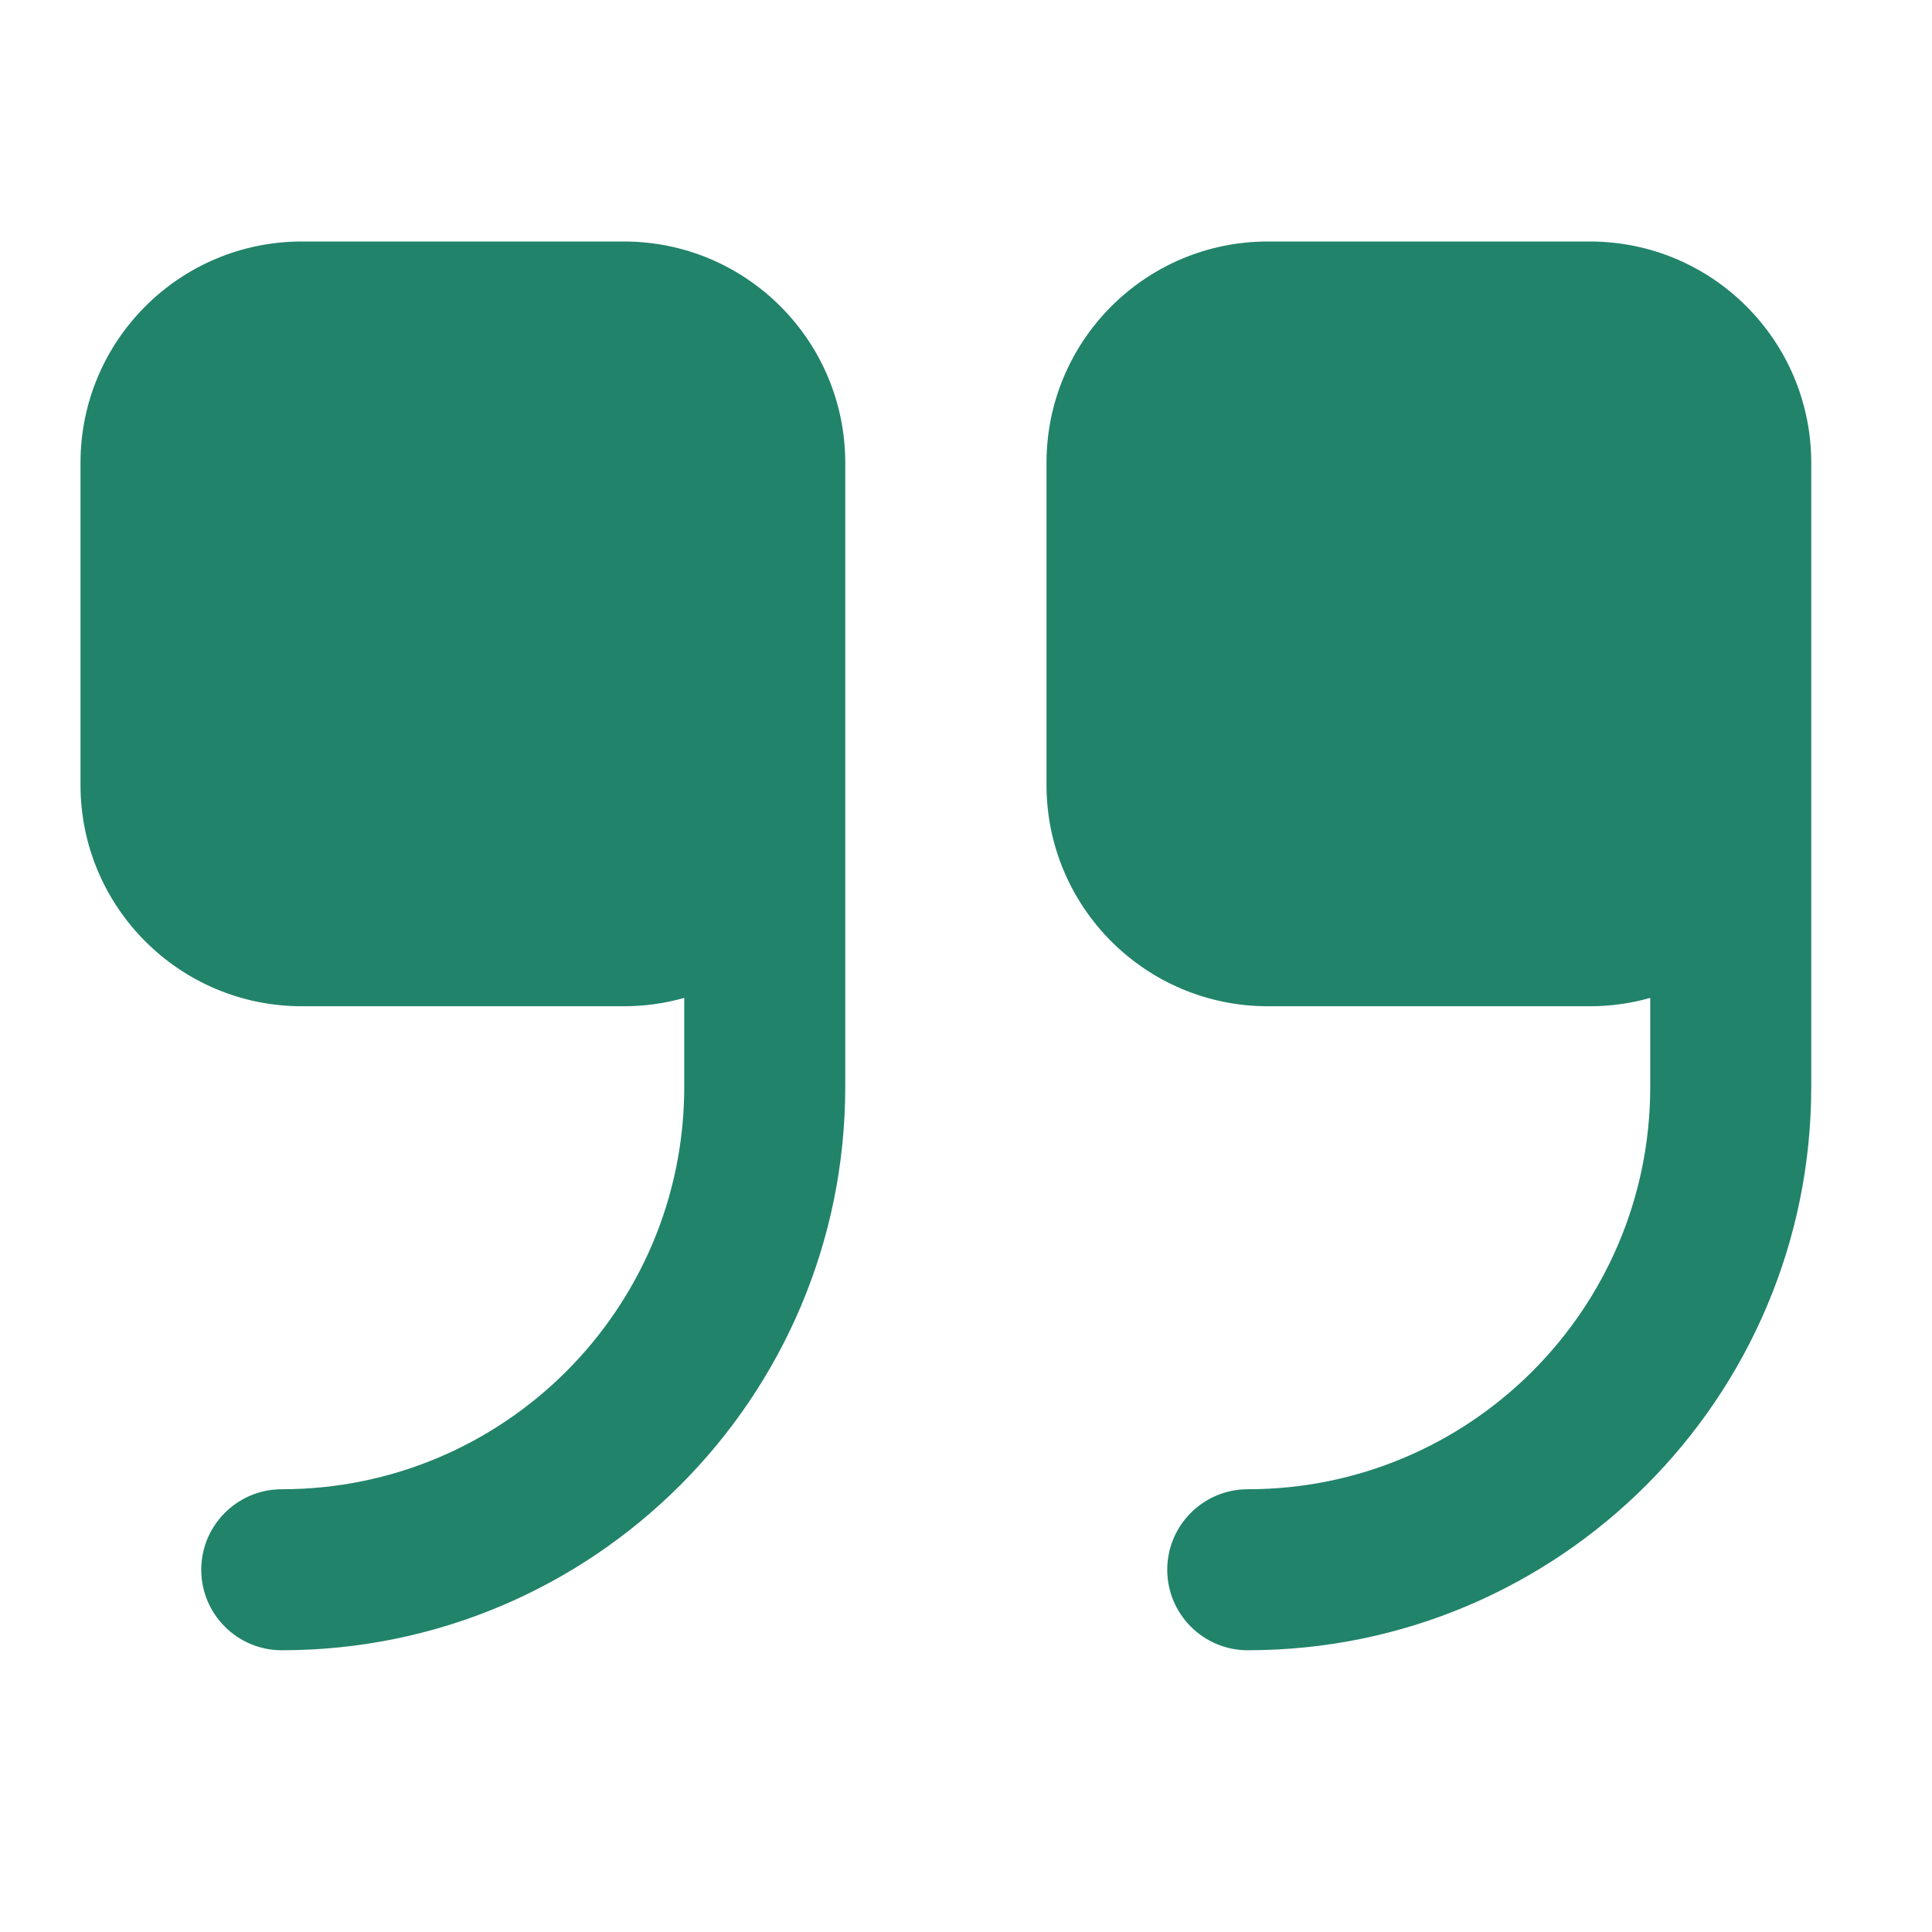
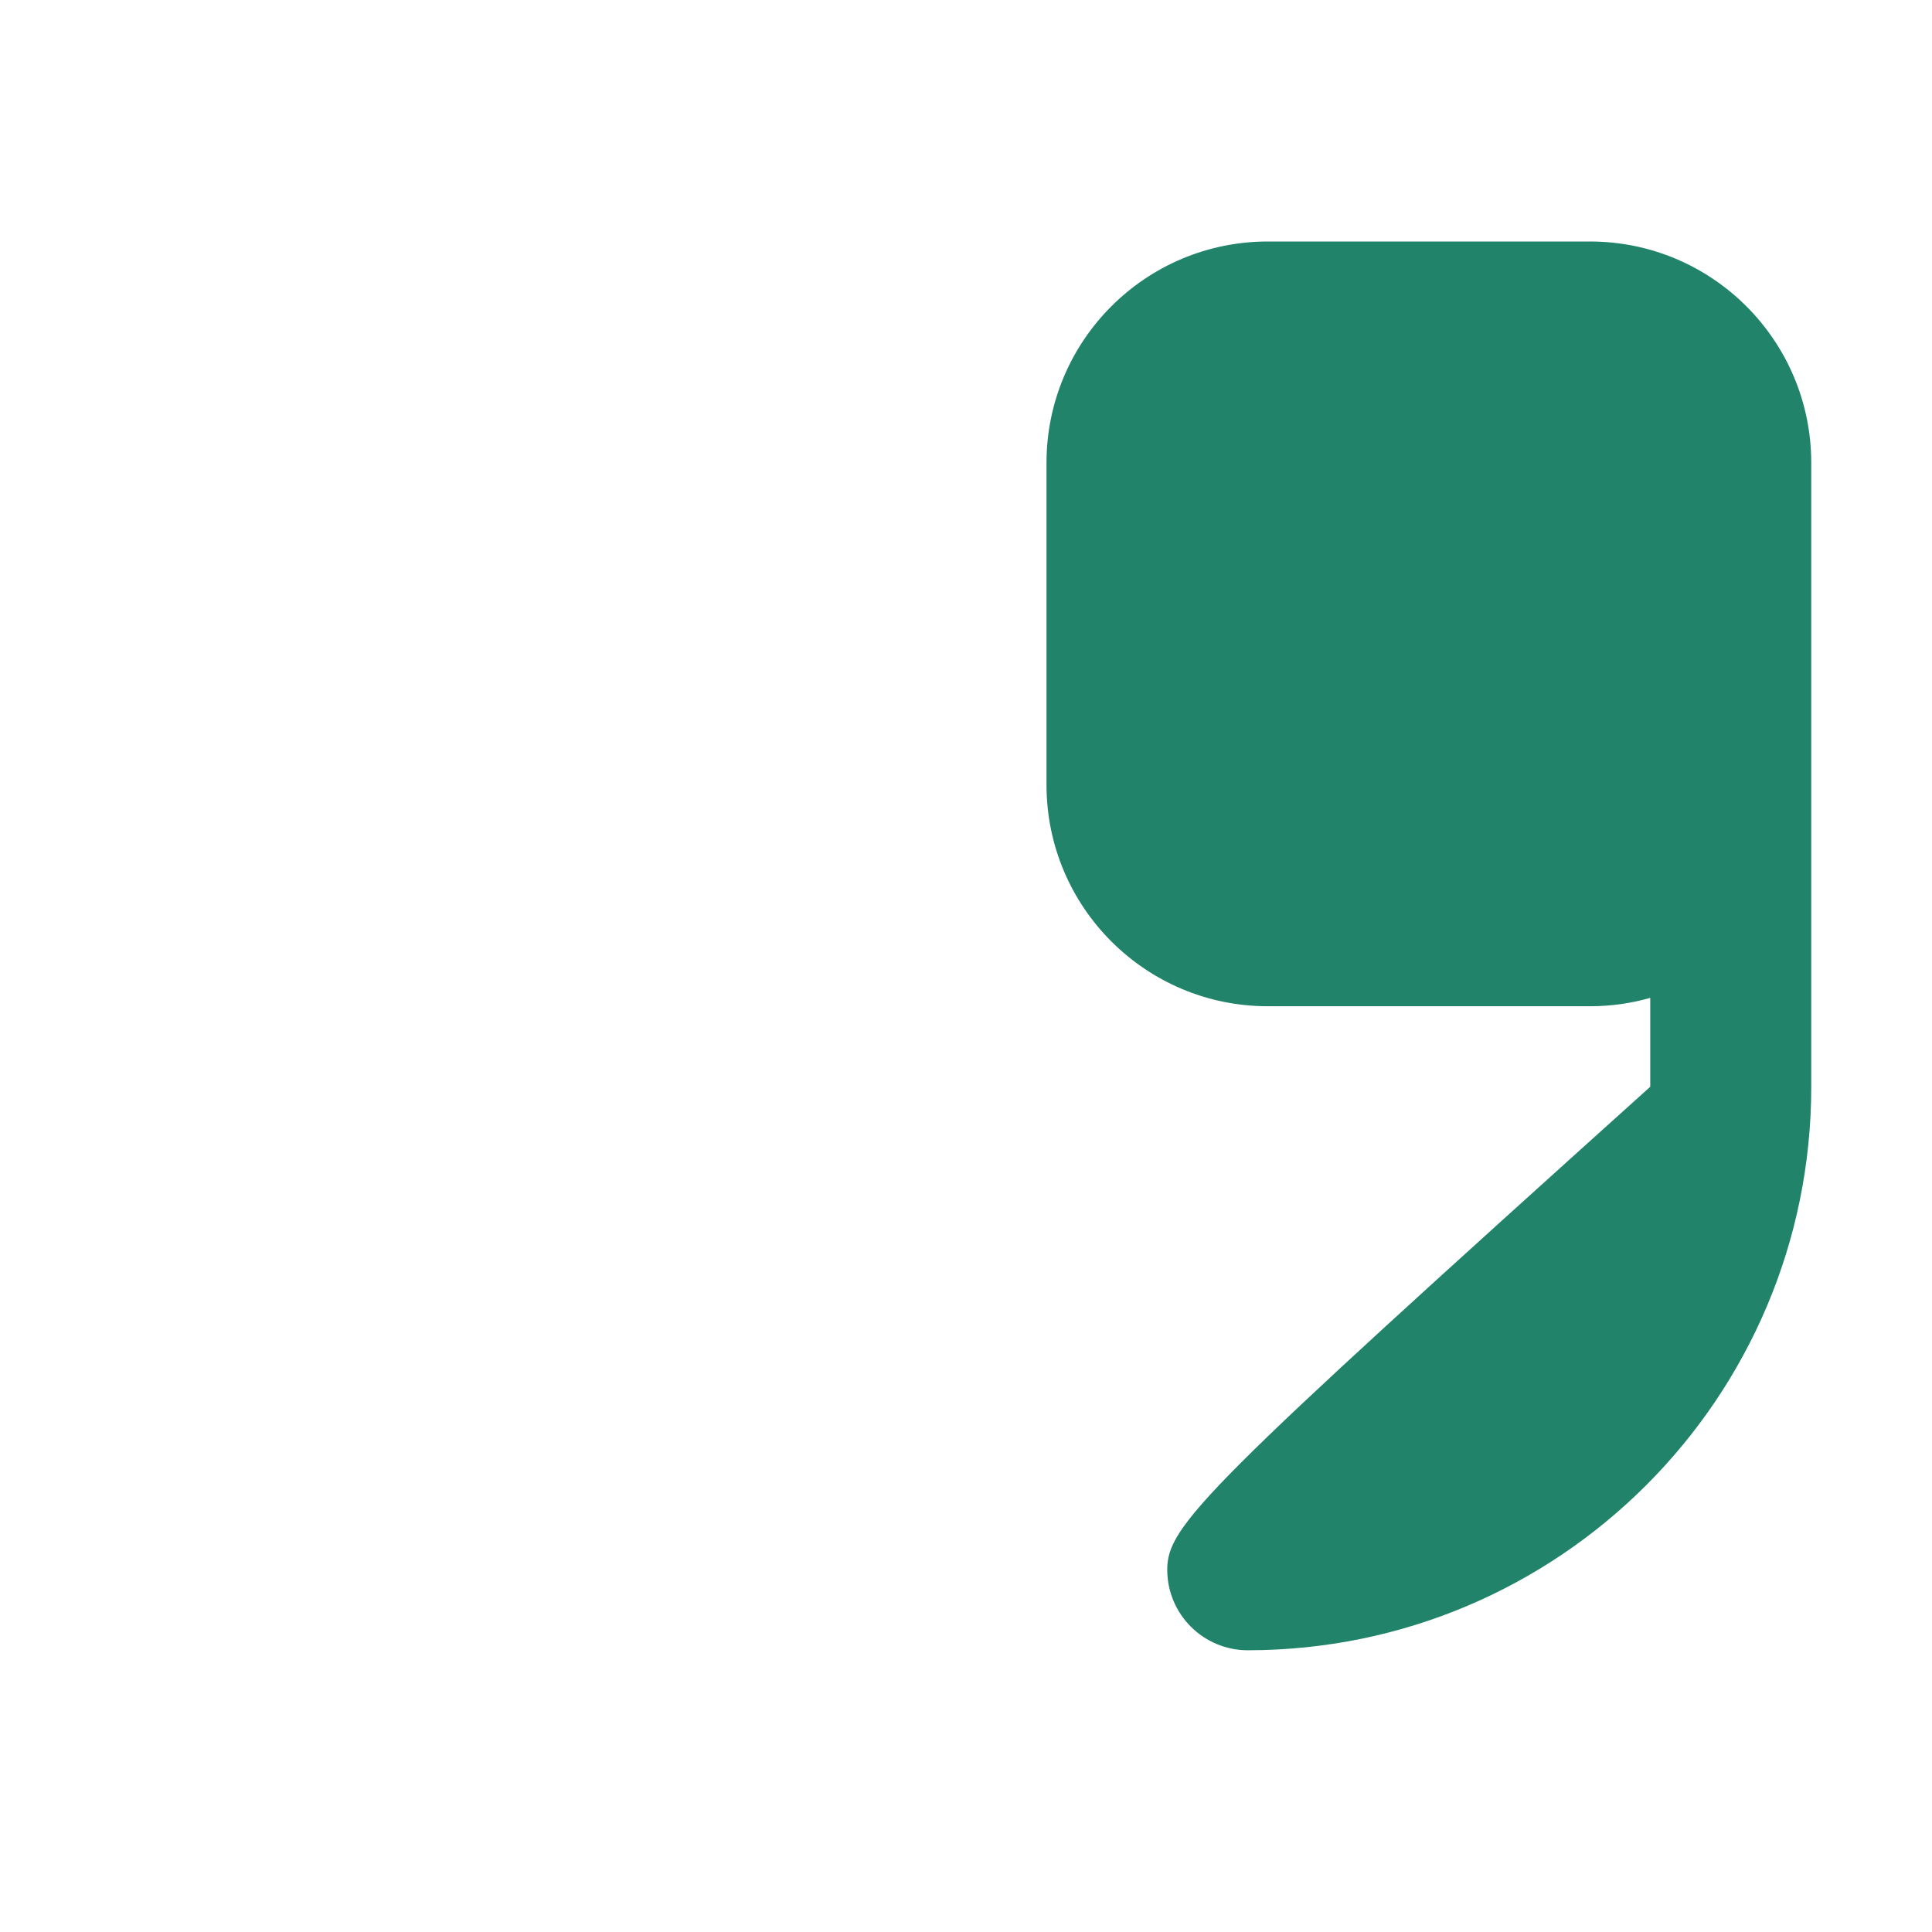
<svg xmlns="http://www.w3.org/2000/svg" width="24" height="24" viewBox="0 0 24 24" fill="none">
-   <path d="M8.5 13.5C8.5 16.261 6.261 18.5 3.5 18.5C2.948 18.5 2.5 18.948 2.5 19.5C2.5 20.052 2.948 20.5 3.5 20.5C7.366 20.5 10.5 17.366 10.5 13.5V5.75C10.5 4.231 9.269 3 7.75 3H3.75C2.231 3 1 4.231 1 5.75V9.75C1 11.269 2.231 12.5 3.75 12.5H7.75C8.01 12.5 8.262 12.464 8.5 12.396V13.5Z" fill="#21836A" />
-   <path d="M20.5 13.5C20.5 16.261 18.261 18.5 15.5 18.5C14.948 18.5 14.5 18.948 14.5 19.5C14.5 20.052 14.948 20.5 15.5 20.5C19.366 20.5 22.5 17.366 22.5 13.5V5.75C22.5 4.231 21.269 3 19.75 3H15.75C14.231 3 13 4.231 13 5.75V9.75C13 11.269 14.231 12.5 15.75 12.5H19.75C20.01 12.5 20.262 12.464 20.5 12.396V13.5Z" fill="#21836A" />
+   <path d="M20.5 13.5C14.948 18.5 14.5 18.948 14.5 19.5C14.5 20.052 14.948 20.5 15.5 20.5C19.366 20.5 22.5 17.366 22.5 13.5V5.75C22.5 4.231 21.269 3 19.75 3H15.75C14.231 3 13 4.231 13 5.75V9.75C13 11.269 14.231 12.5 15.75 12.5H19.75C20.01 12.5 20.262 12.464 20.5 12.396V13.5Z" fill="#21836A" />
</svg>